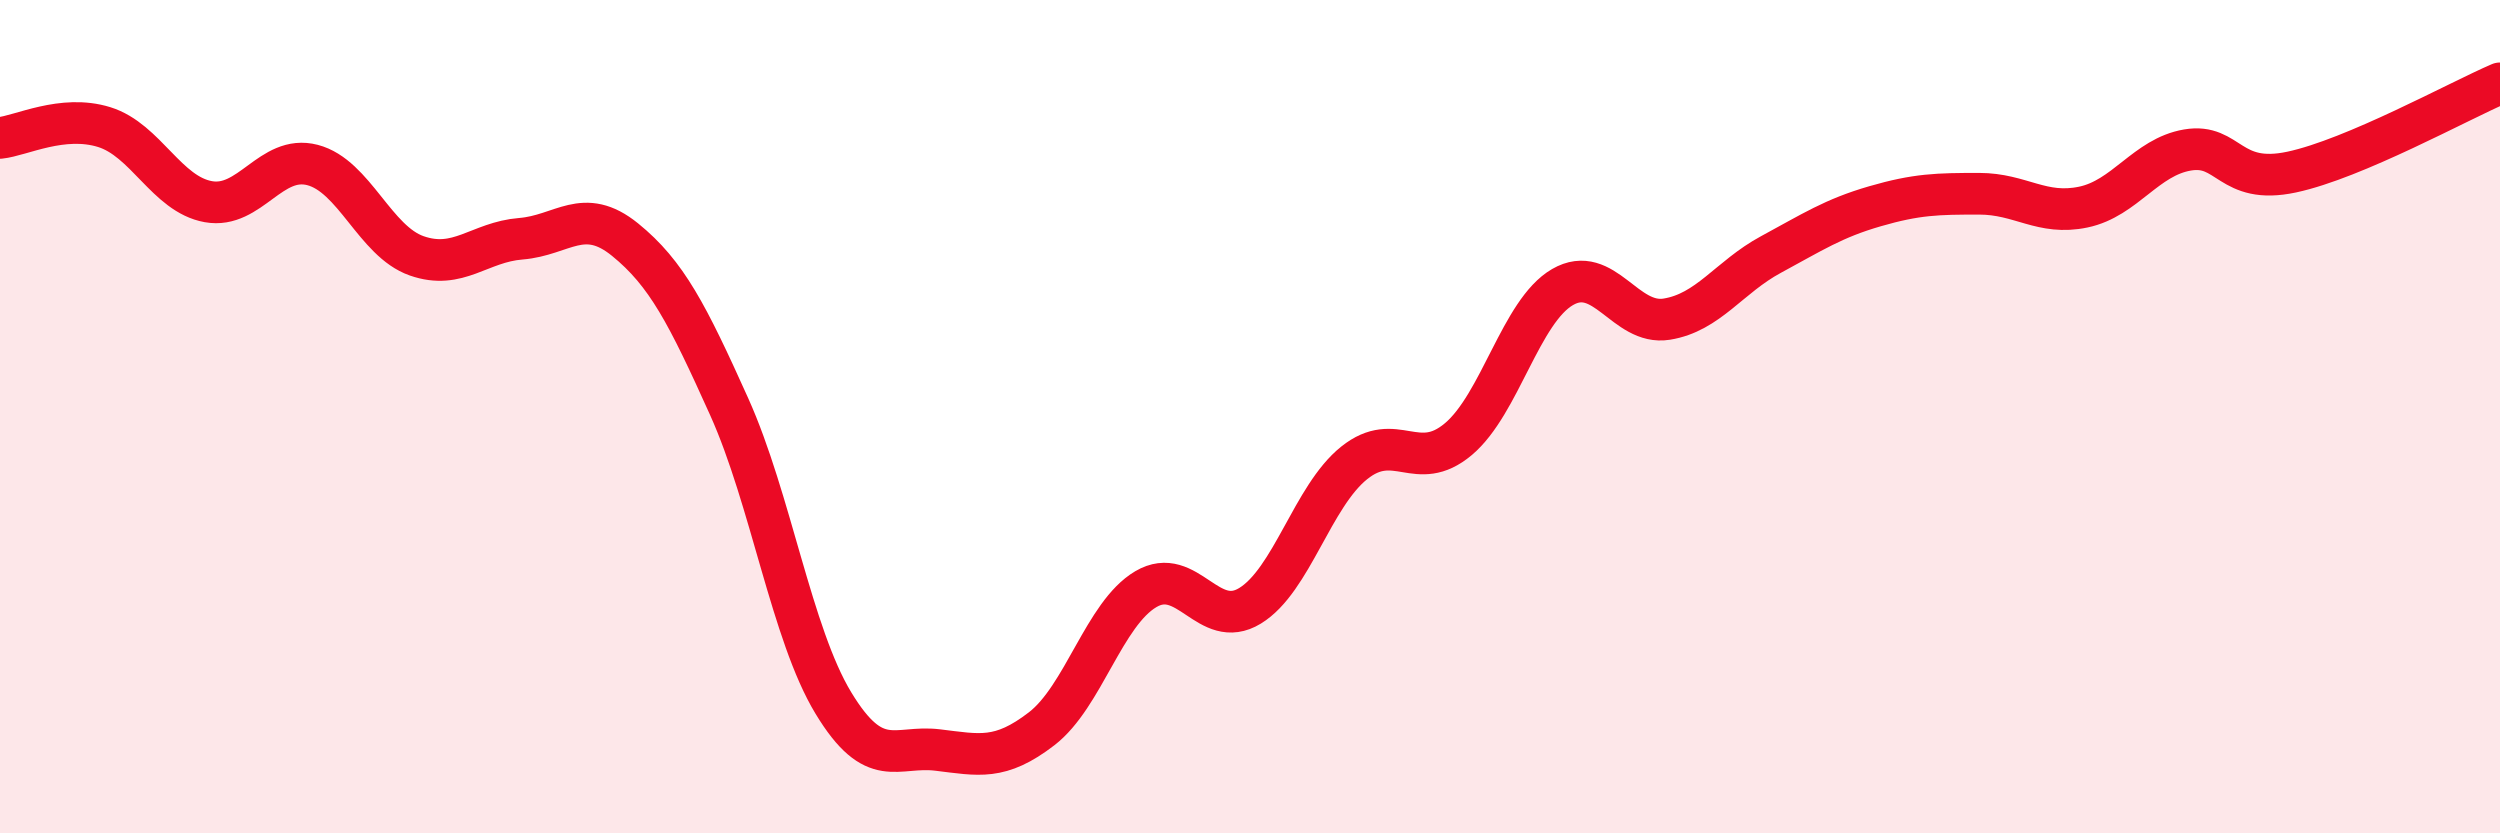
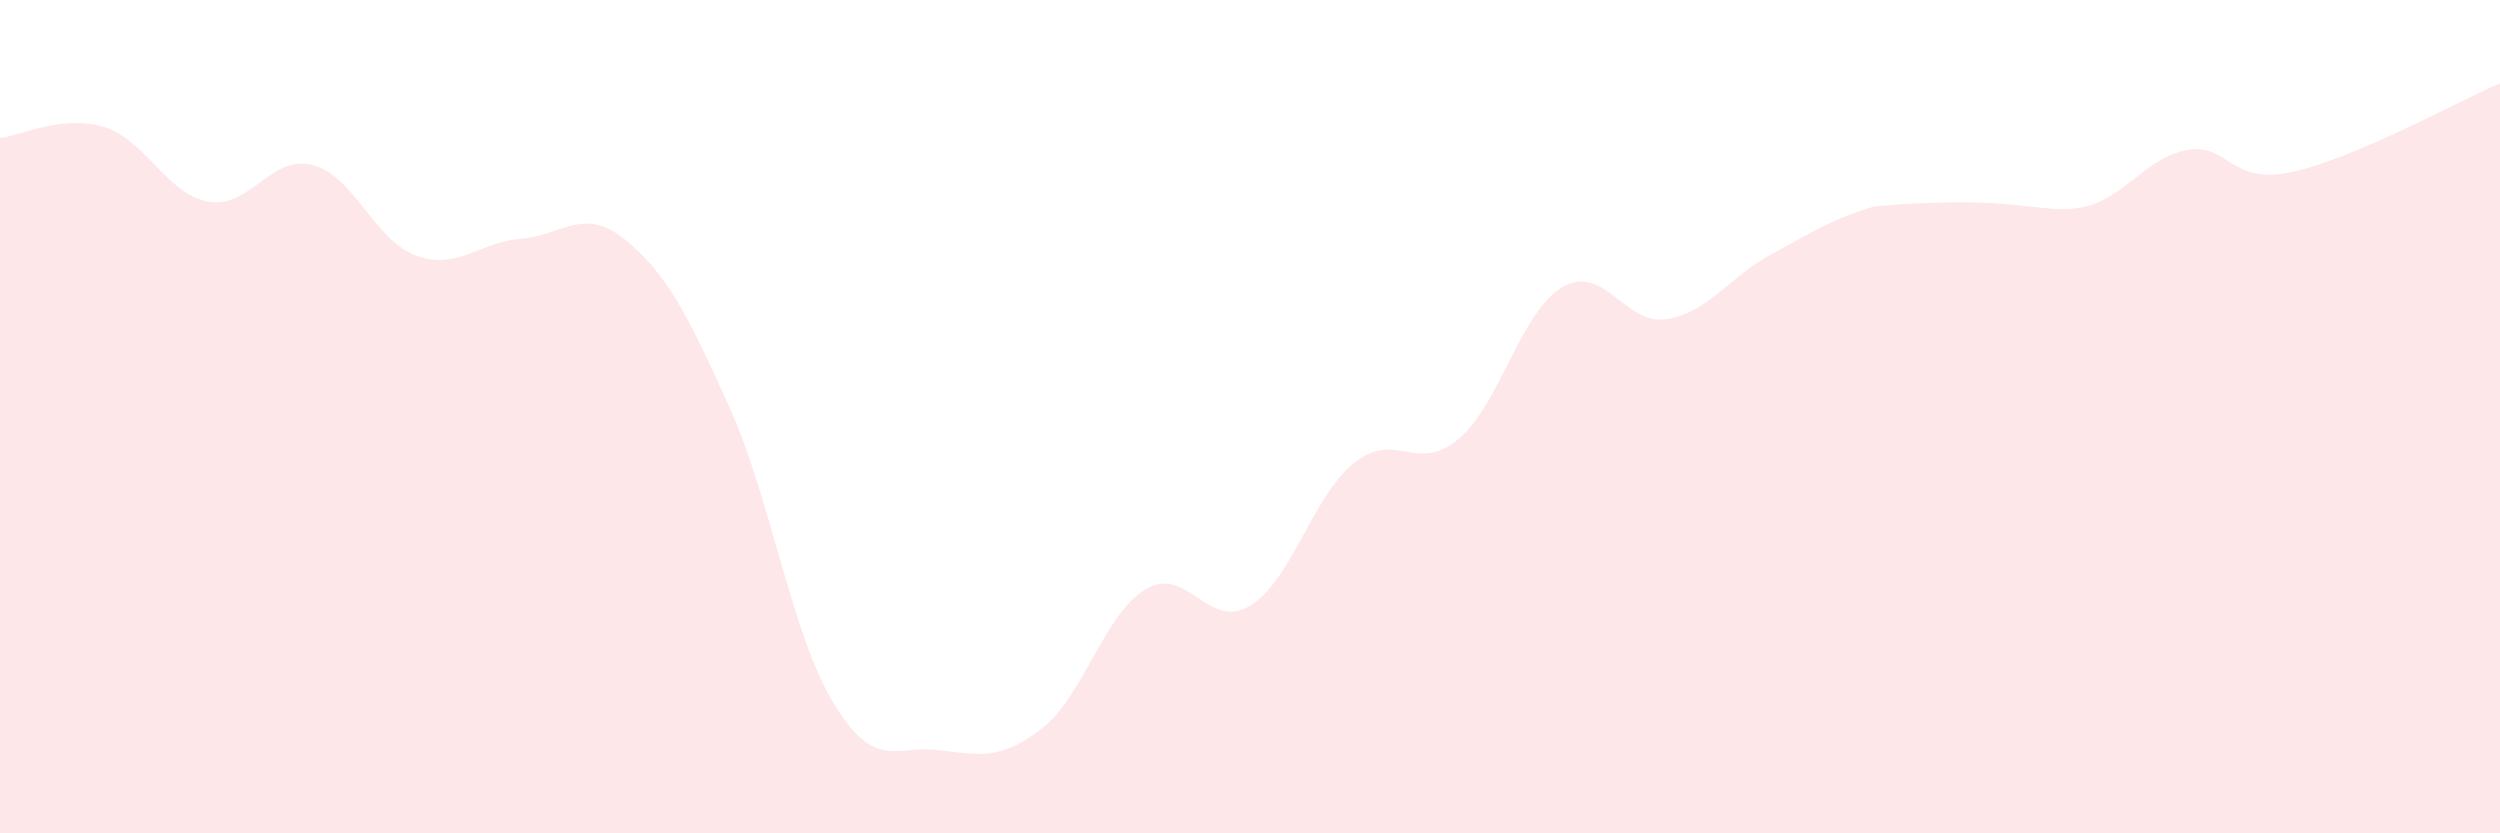
<svg xmlns="http://www.w3.org/2000/svg" width="60" height="20" viewBox="0 0 60 20">
-   <path d="M 0,3.31 C 0.5,3.26 1.5,2.74 2.5,3.05 C 3.5,3.36 4,4.66 5,4.84 C 6,5.02 6.5,3.7 7.5,3.96 C 8.5,4.22 9,5.79 10,6.14 C 11,6.49 11.5,5.81 12.5,5.73 C 13.5,5.65 14,4.94 15,5.75 C 16,6.56 16.5,7.54 17.5,9.76 C 18.5,11.98 19,15.22 20,16.87 C 21,18.52 21.5,17.88 22.5,18 C 23.5,18.12 24,18.26 25,17.49 C 26,16.72 26.5,14.73 27.5,14.14 C 28.5,13.55 29,15.15 30,14.54 C 31,13.93 31.5,11.91 32.5,11.11 C 33.5,10.31 34,11.38 35,10.54 C 36,9.7 36.5,7.47 37.5,6.89 C 38.5,6.31 39,7.82 40,7.66 C 41,7.5 41.5,6.65 42.5,6.11 C 43.5,5.57 44,5.24 45,4.95 C 46,4.66 46.5,4.65 47.5,4.65 C 48.5,4.65 49,5.18 50,4.97 C 51,4.76 51.5,3.77 52.5,3.6 C 53.5,3.43 53.5,4.45 55,4.13 C 56.5,3.81 59,2.43 60,2L60 20L0 20Z" fill="#EB0A25" opacity="0.1" stroke-linecap="round" stroke-linejoin="round" />
-   <path d="M 0,3.31 C 0.5,3.26 1.5,2.74 2.5,3.05 C 3.5,3.36 4,4.66 5,4.84 C 6,5.02 6.5,3.7 7.5,3.96 C 8.5,4.22 9,5.79 10,6.14 C 11,6.49 11.5,5.81 12.5,5.73 C 13.5,5.65 14,4.94 15,5.75 C 16,6.56 16.5,7.54 17.5,9.76 C 18.5,11.98 19,15.22 20,16.87 C 21,18.52 21.5,17.88 22.5,18 C 23.5,18.12 24,18.26 25,17.49 C 26,16.72 26.5,14.73 27.5,14.14 C 28.5,13.55 29,15.15 30,14.54 C 31,13.93 31.5,11.91 32.5,11.11 C 33.5,10.31 34,11.38 35,10.54 C 36,9.7 36.5,7.47 37.5,6.89 C 38.5,6.31 39,7.82 40,7.66 C 41,7.5 41.5,6.65 42.5,6.11 C 43.5,5.57 44,5.24 45,4.95 C 46,4.66 46.5,4.65 47.5,4.65 C 48.5,4.65 49,5.18 50,4.97 C 51,4.76 51.5,3.77 52.5,3.6 C 53.5,3.43 53.5,4.45 55,4.13 C 56.5,3.81 59,2.43 60,2" stroke="#EB0A25" stroke-width="1" fill="none" stroke-linecap="round" stroke-linejoin="round" />
+   <path d="M 0,3.31 C 0.5,3.26 1.5,2.74 2.5,3.05 C 3.5,3.36 4,4.66 5,4.84 C 6,5.02 6.5,3.7 7.5,3.96 C 8.5,4.22 9,5.79 10,6.14 C 11,6.49 11.5,5.81 12.5,5.73 C 13.5,5.65 14,4.94 15,5.75 C 16,6.56 16.5,7.54 17.5,9.76 C 18.5,11.98 19,15.22 20,16.87 C 21,18.52 21.5,17.88 22.5,18 C 23.5,18.12 24,18.26 25,17.49 C 26,16.72 26.5,14.73 27.5,14.14 C 28.5,13.55 29,15.15 30,14.54 C 31,13.93 31.5,11.91 32.5,11.11 C 33.5,10.31 34,11.38 35,10.54 C 36,9.7 36.5,7.47 37.5,6.89 C 38.5,6.31 39,7.82 40,7.66 C 41,7.5 41.5,6.65 42.5,6.11 C 43.5,5.57 44,5.24 45,4.95 C 48.5,4.65 49,5.18 50,4.97 C 51,4.76 51.5,3.77 52.5,3.6 C 53.5,3.43 53.5,4.45 55,4.13 C 56.5,3.81 59,2.43 60,2L60 20L0 20Z" fill="#EB0A25" opacity="0.1" stroke-linecap="round" stroke-linejoin="round" />
</svg>